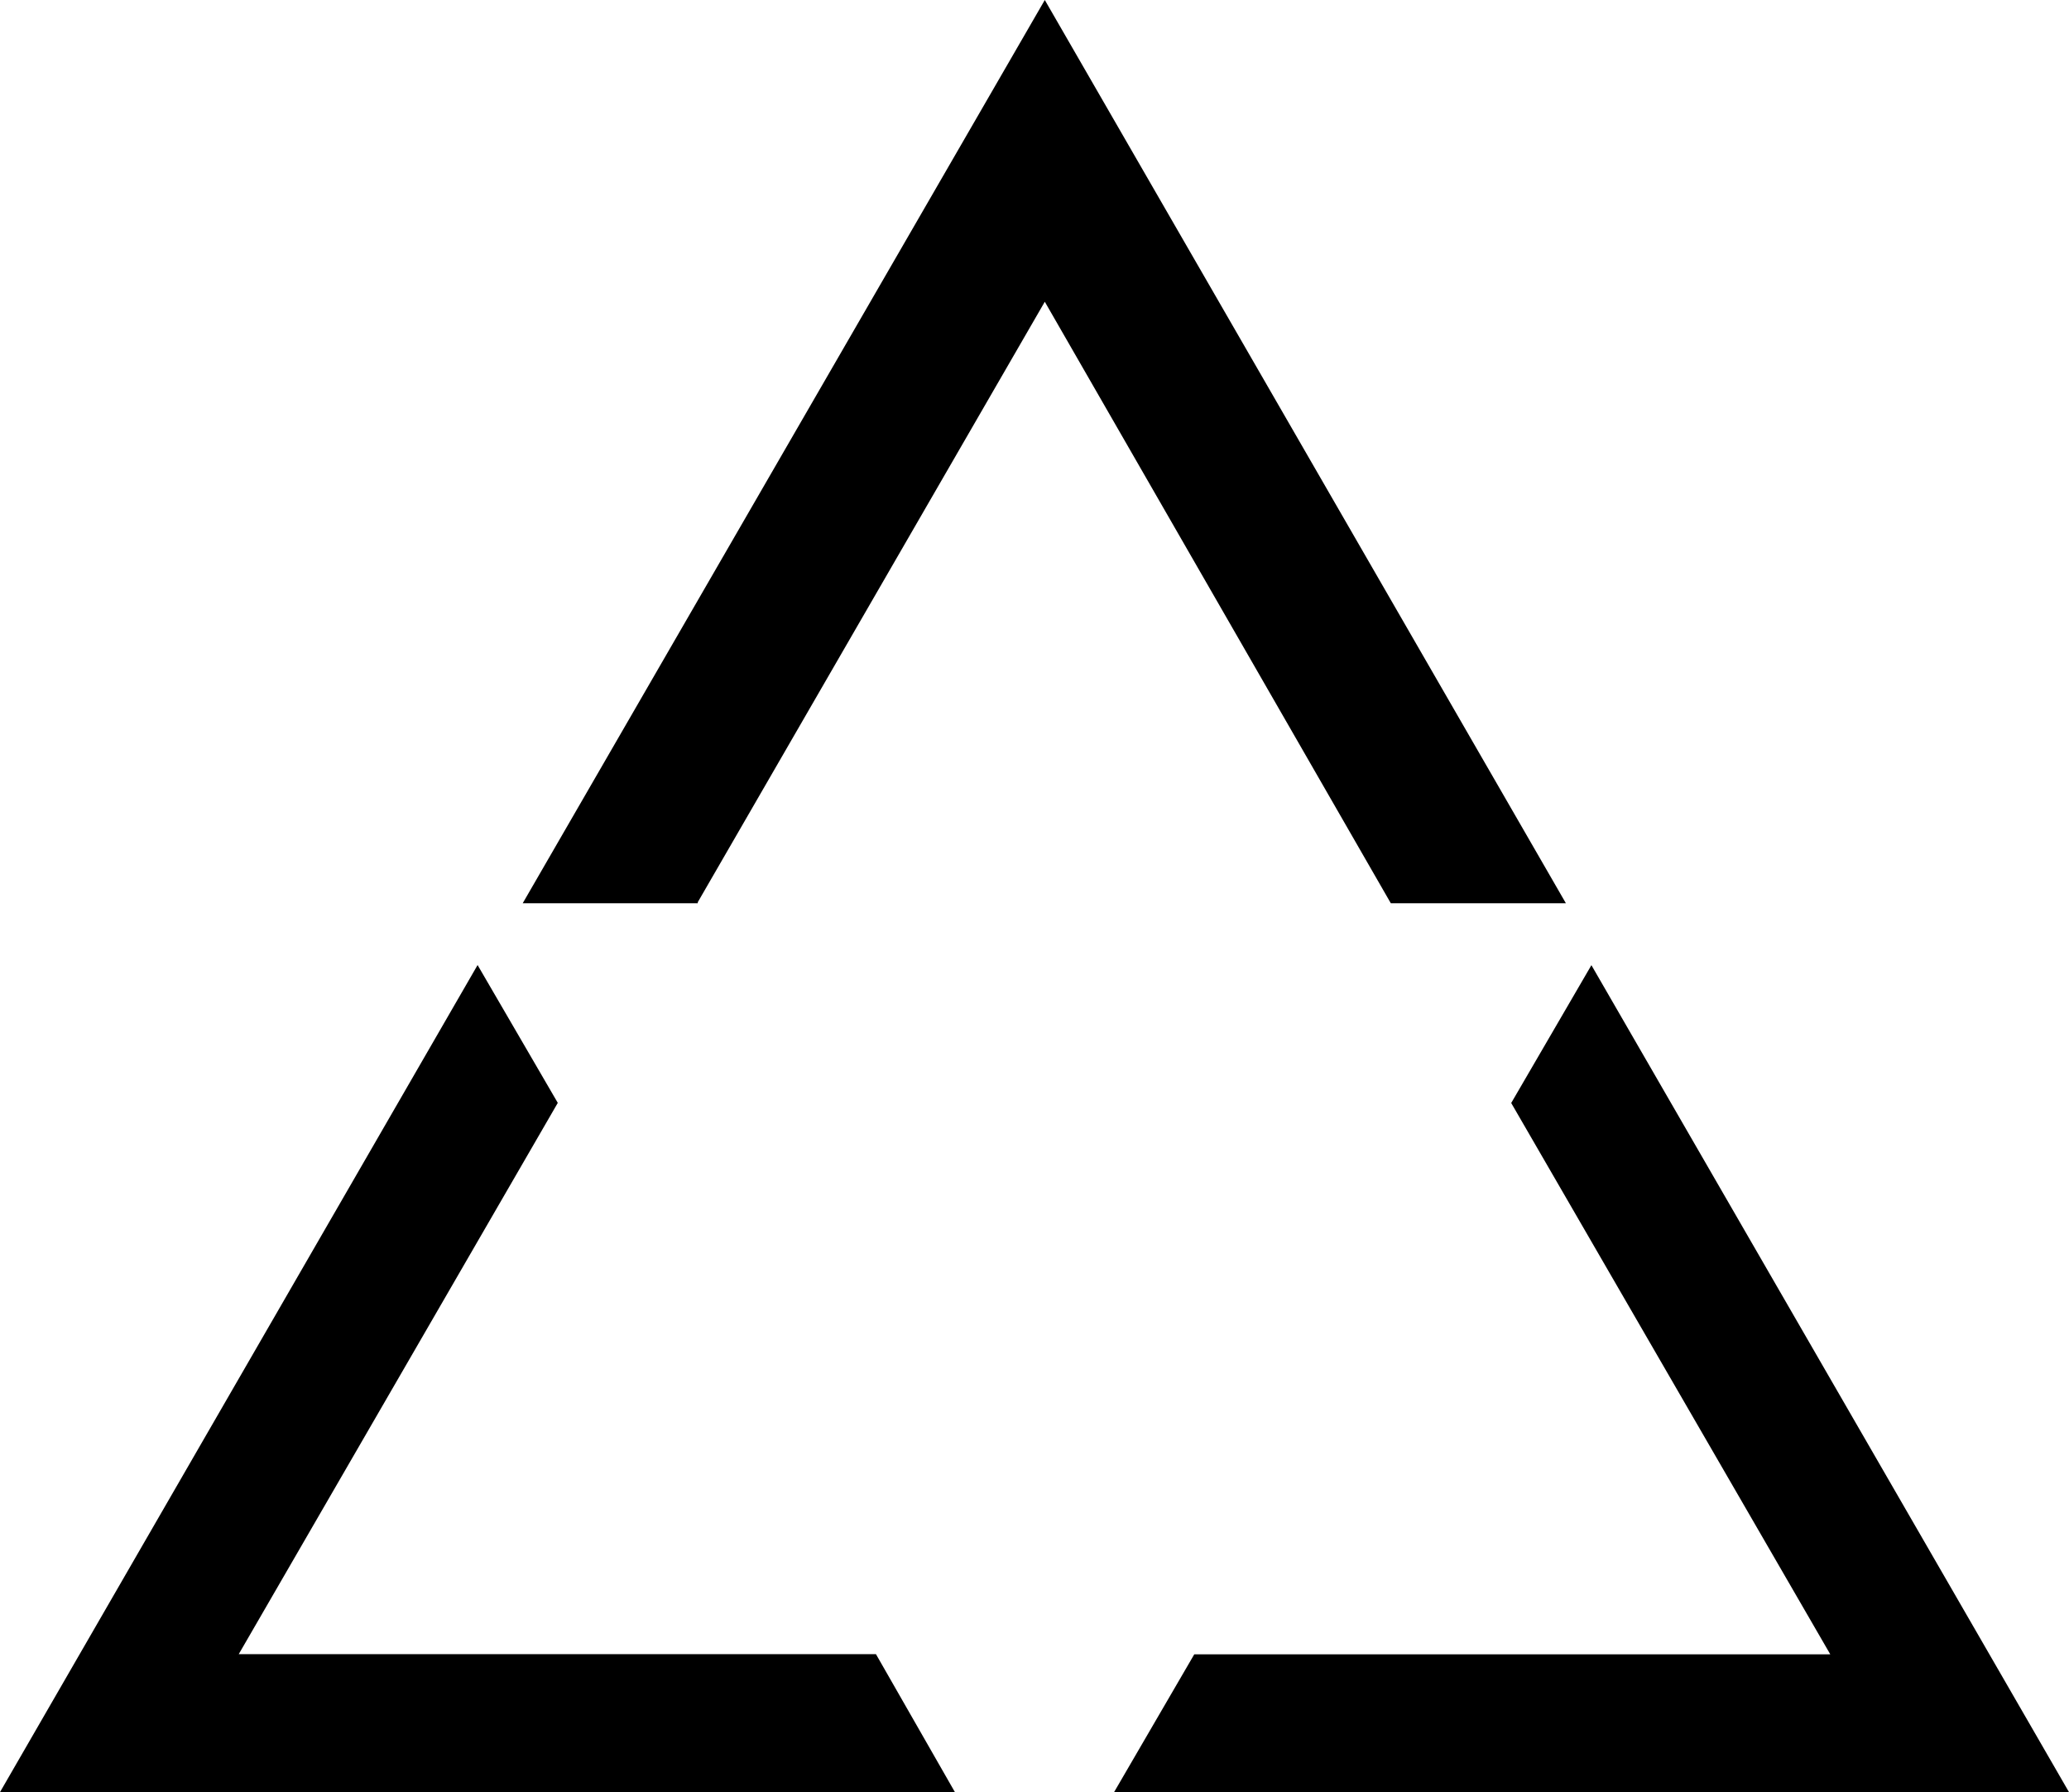
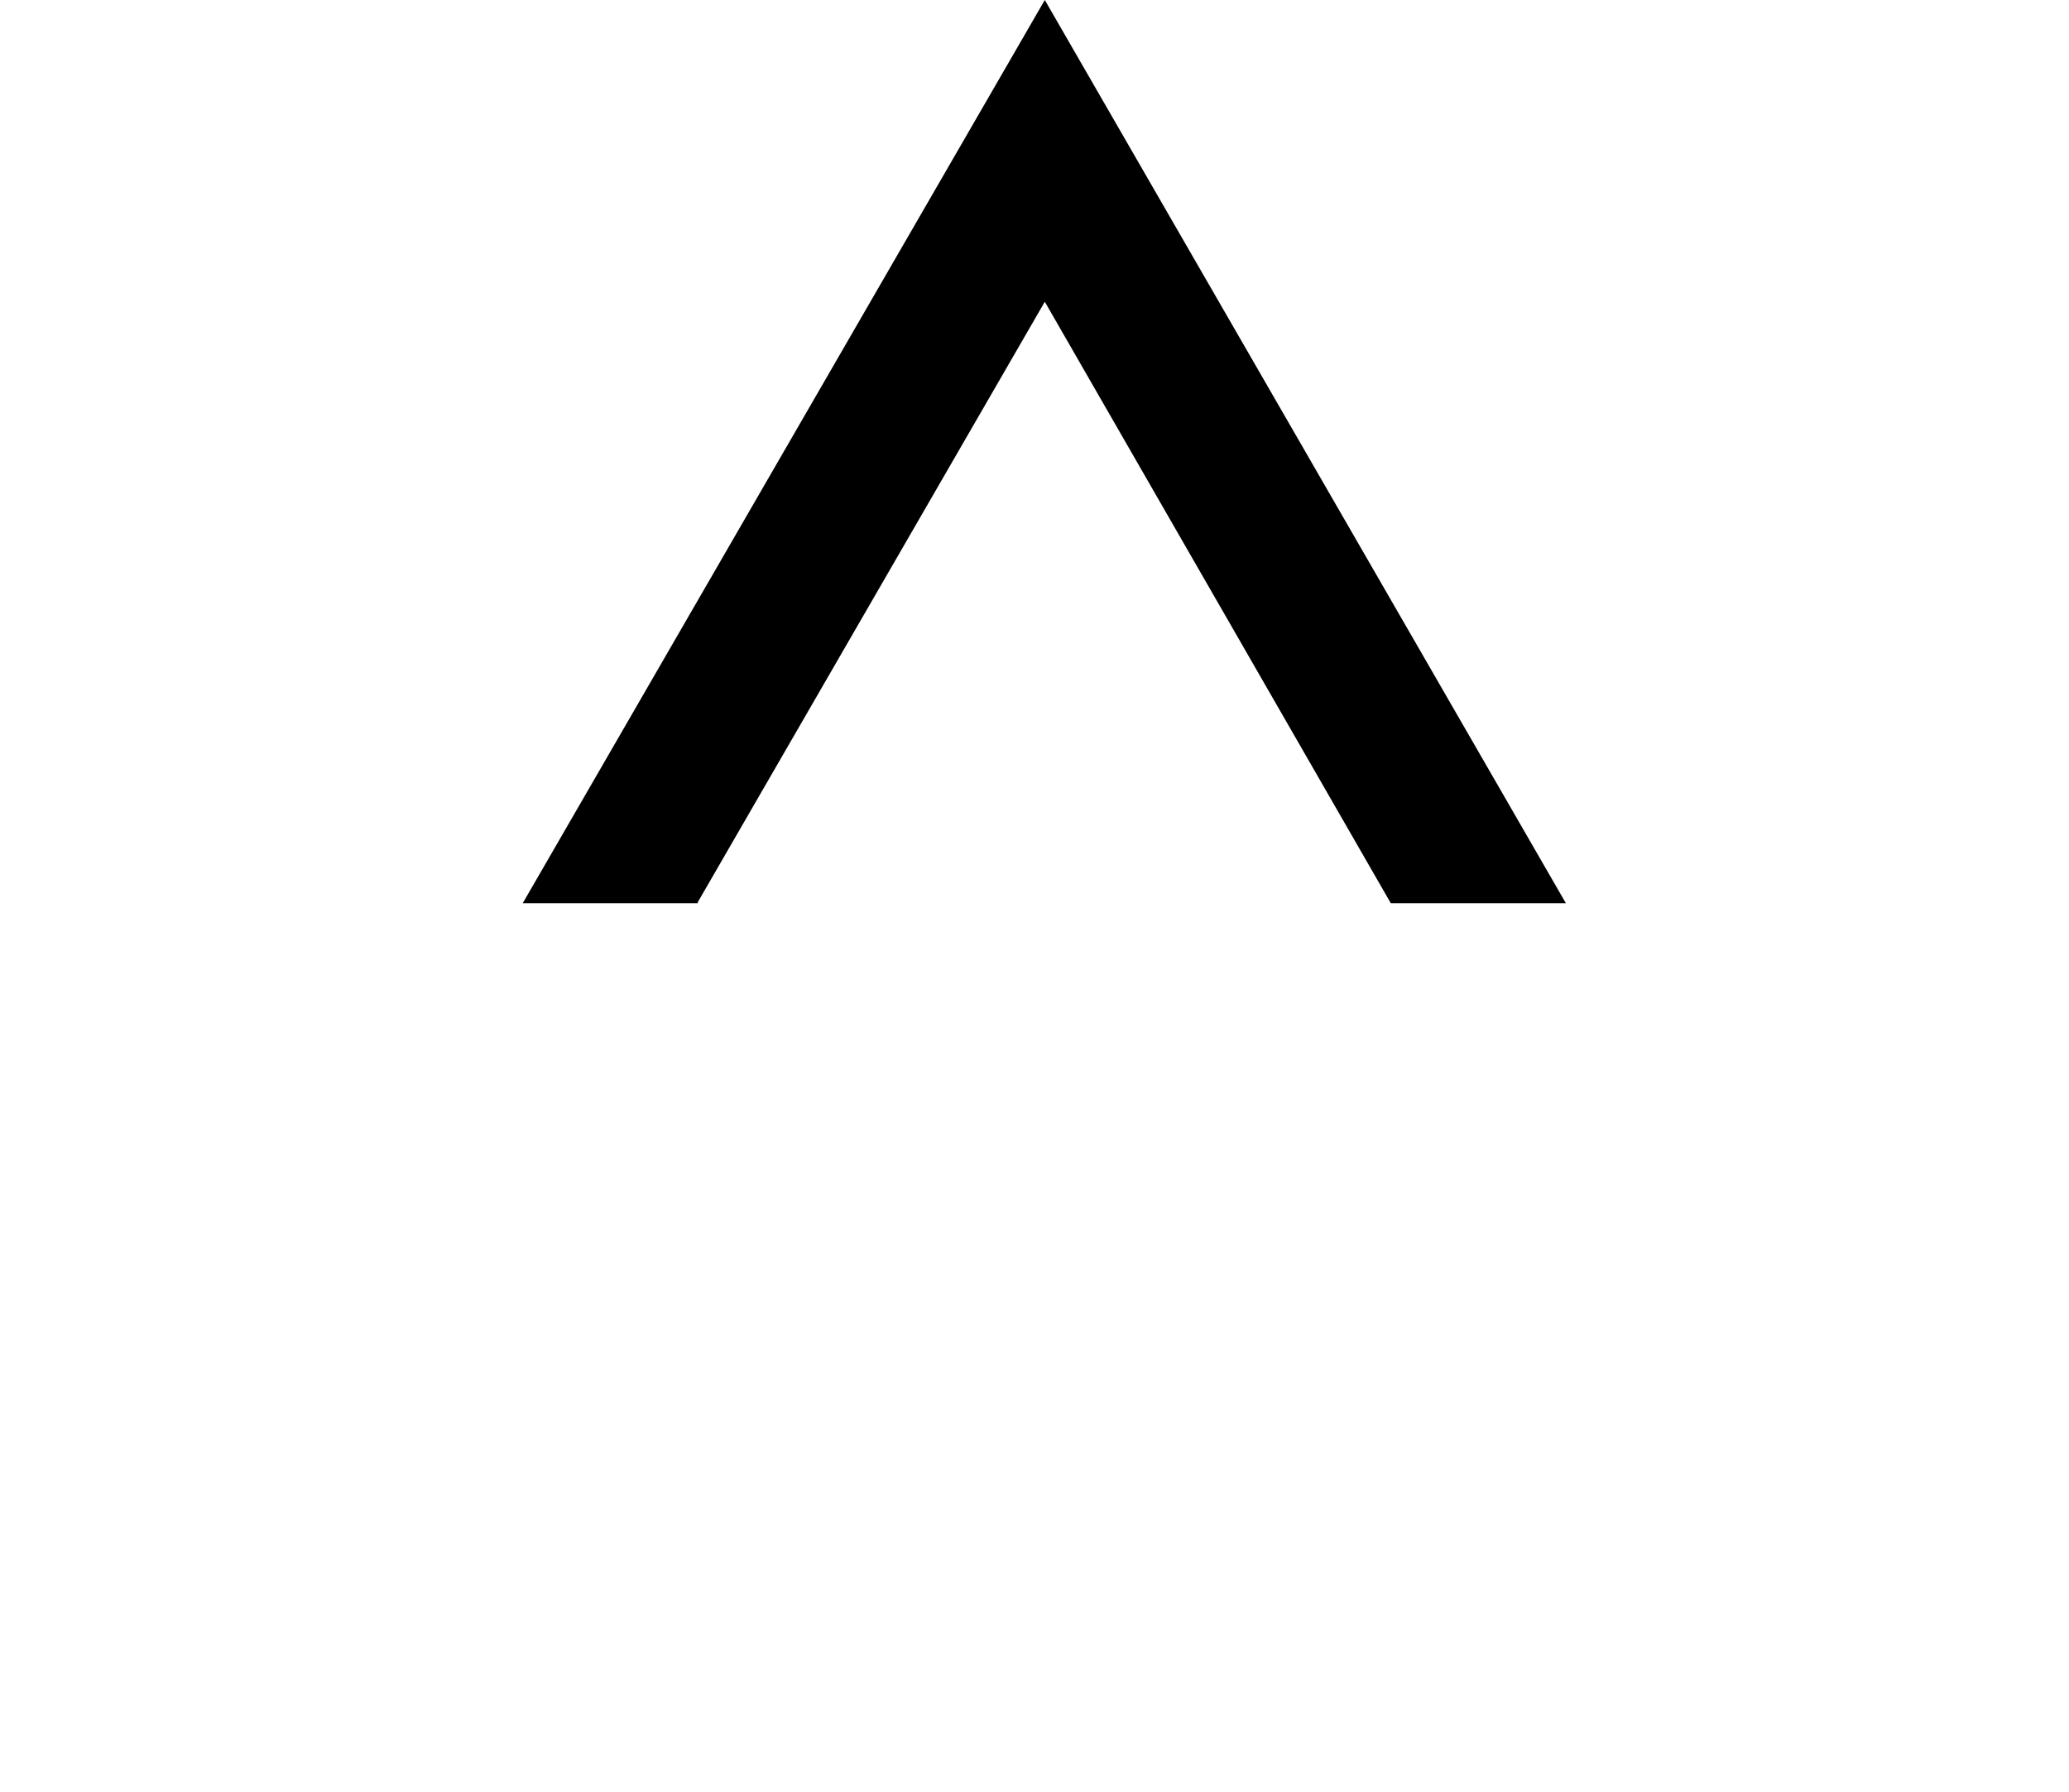
<svg xmlns="http://www.w3.org/2000/svg" version="1.1" viewBox="0 0 331.5 287.1">
  <g transform="translate(-220.2 -471.3)" fill="#000000">
-     <path d="m334.3 130.4h-17l50.7-87.7 50.6 87.7h-17l-33.6-58.4-33.7 58.3zm-30.9 199.4h-101.2l50.6-87.6 8.5 14.6-33.8 58.4h67.5zm230.3 0h-101.2l8.5-14.6h67.4l-33.8-58.4 8.5-14.6z" />
-     <path d="m551.7 758.4h-153l12.85-22.08h101.9l-51.12-88.32 12.85-22.08z" />
+     <path d="m334.3 130.4h-17l50.7-87.7 50.6 87.7h-17l-33.6-58.4-33.7 58.3zm-30.9 199.4h-101.2l50.6-87.6 8.5 14.6-33.8 58.4h67.5zm230.3 0h-101.2l8.5-14.6h67.4l-33.8-58.4 8.5-14.6" />
    <path d="m332 616h-28.05l83.65-144.7 83.49 144.7h-28.05l-55.44-96.36-55.6 96.19z" />
-     <path d="m373.2 758.4h-153l76.52-132.5 12.85 22.08-51.12 88.32h102.1z" />
  </g>
</svg>